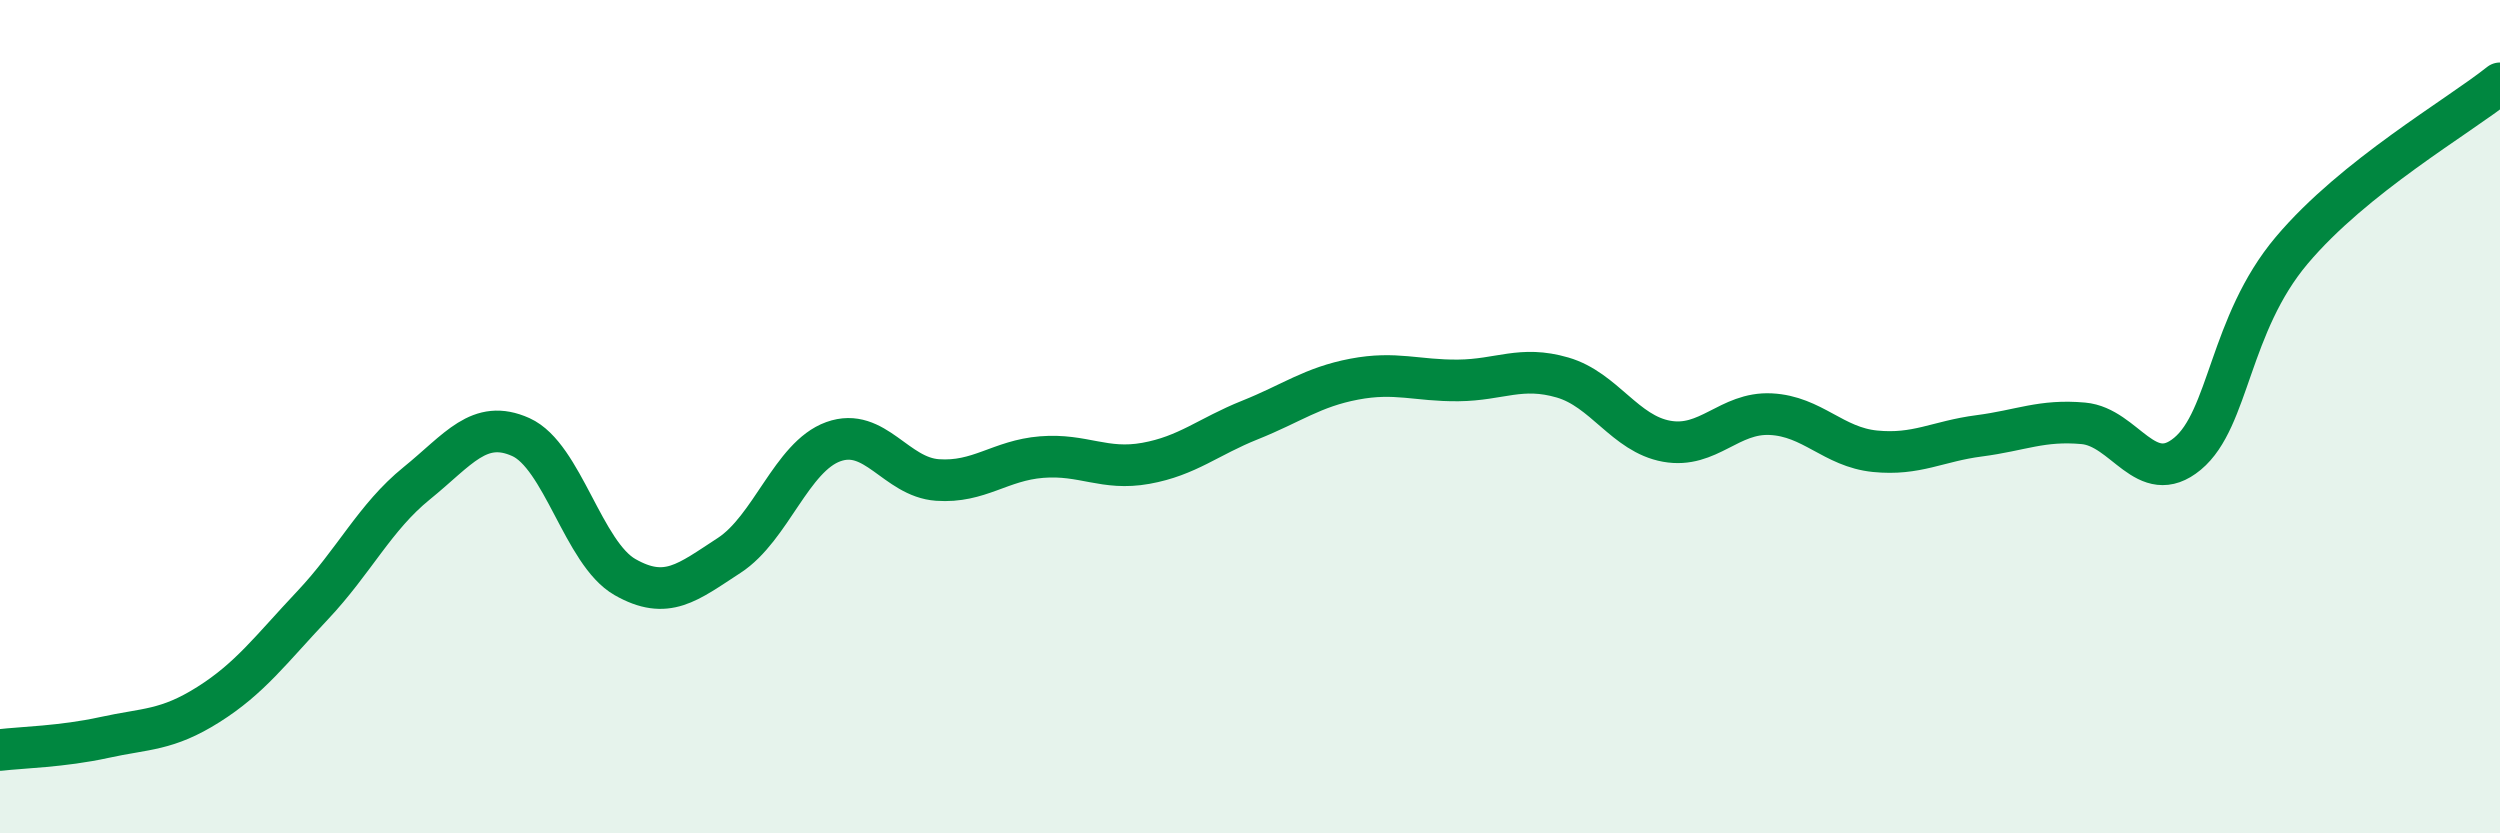
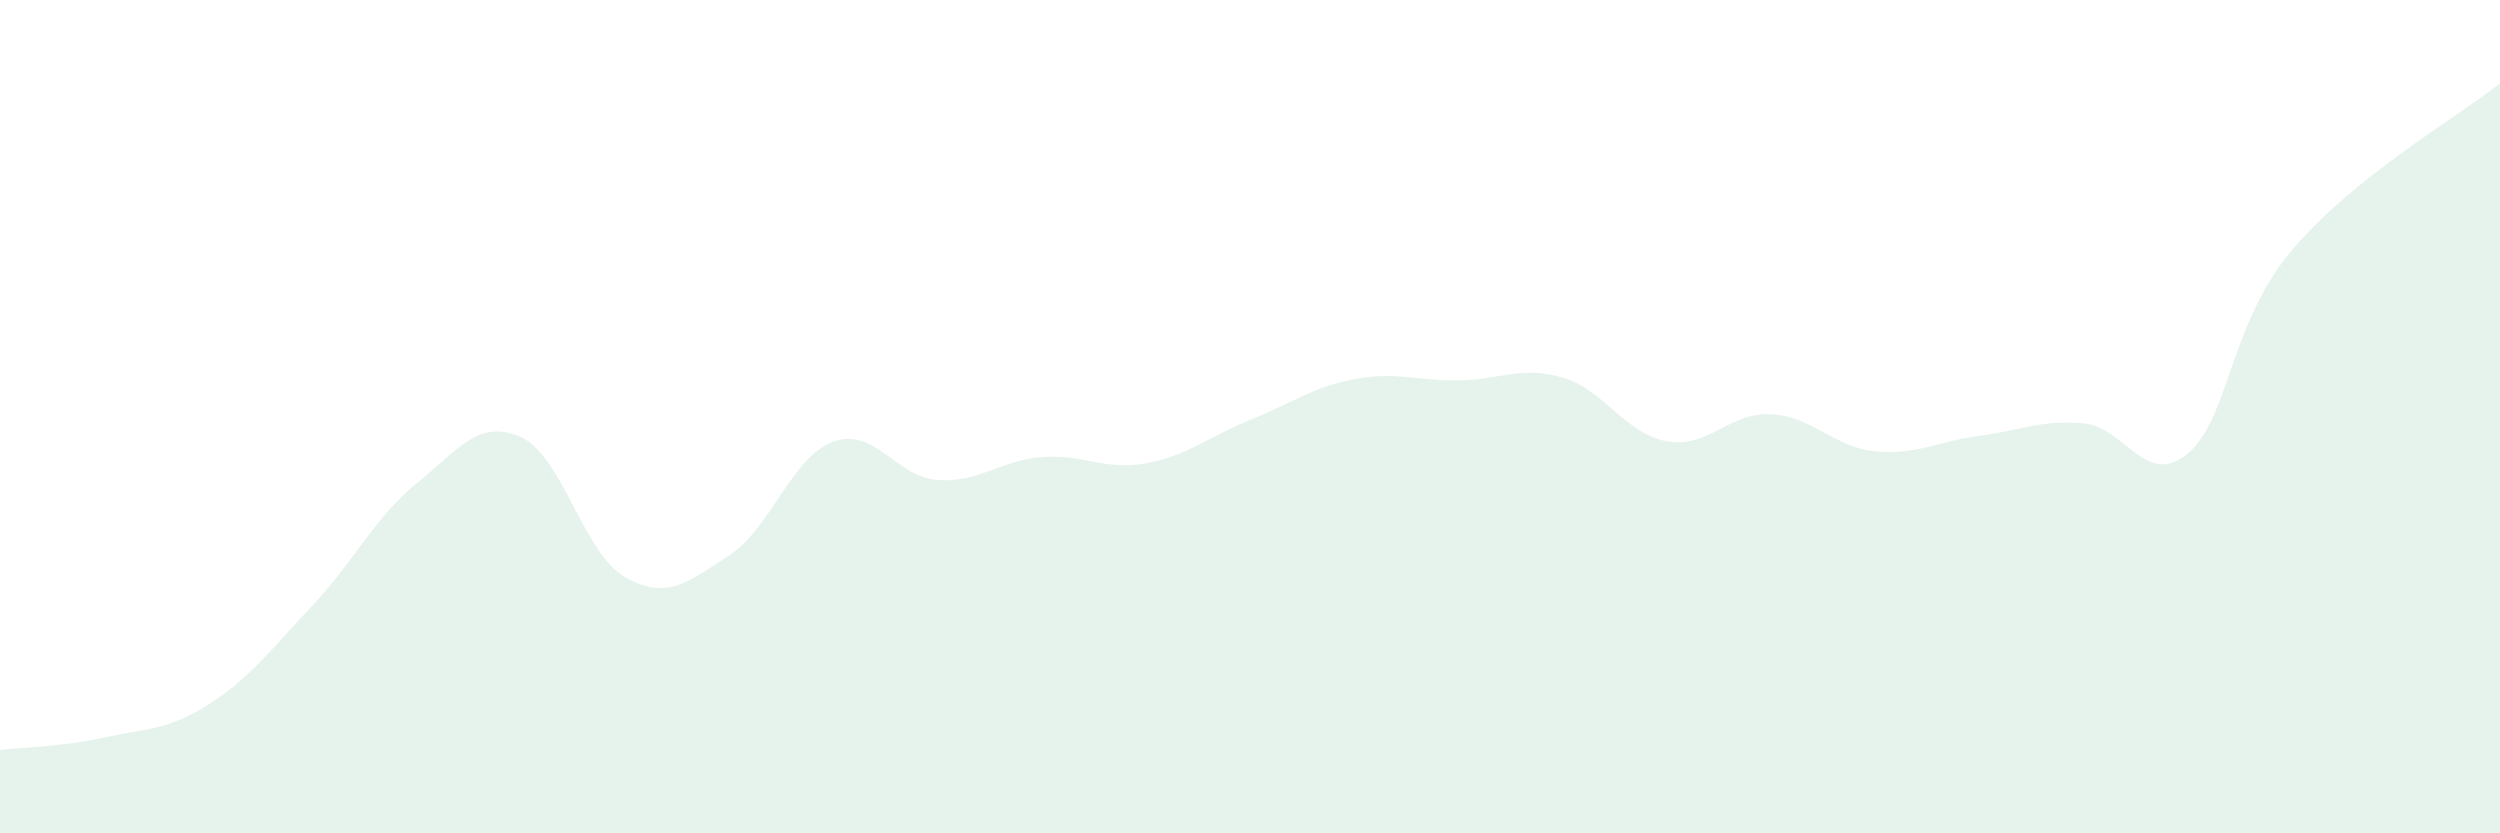
<svg xmlns="http://www.w3.org/2000/svg" width="60" height="20" viewBox="0 0 60 20">
  <path d="M 0,18 C 0.5,17.94 1.5,17.92 2.5,17.7 C 3.5,17.48 4,17.54 5,16.91 C 6,16.28 6.5,15.59 7.5,14.53 C 8.5,13.47 9,12.41 10,11.6 C 11,10.79 11.5,10.04 12.5,10.49 C 13.5,10.94 14,13.28 15,13.85 C 16,14.42 16.5,13.98 17.5,13.33 C 18.5,12.68 19,10.96 20,10.6 C 21,10.24 21.5,11.45 22.5,11.52 C 23.5,11.59 24,11.05 25,10.97 C 26,10.89 26.5,11.3 27.5,11.12 C 28.5,10.94 29,10.48 30,10.08 C 31,9.68 31.5,9.29 32.5,9.1 C 33.5,8.91 34,9.14 35,9.13 C 36,9.12 36.5,8.77 37.5,9.06 C 38.5,9.35 39,10.41 40,10.59 C 41,10.77 41.5,9.89 42.5,9.94 C 43.5,9.99 44,10.73 45,10.83 C 46,10.93 46.5,10.59 47.5,10.46 C 48.5,10.33 49,10.07 50,10.16 C 51,10.25 51.5,11.72 52.5,10.89 C 53.5,10.06 53.5,7.79 55,6.01 C 56.5,4.23 59,2.8 60,2L60 20L0 20Z" fill="#008740" opacity="0.1" stroke-linecap="round" stroke-linejoin="round" />
-   <path d="M 0,18 C 0.5,17.94 1.5,17.92 2.5,17.7 C 3.5,17.48 4,17.54 5,16.91 C 6,16.28 6.5,15.59 7.5,14.53 C 8.5,13.47 9,12.41 10,11.6 C 11,10.79 11.5,10.04 12.5,10.49 C 13.5,10.94 14,13.28 15,13.85 C 16,14.42 16.5,13.98 17.5,13.33 C 18.5,12.68 19,10.96 20,10.6 C 21,10.24 21.5,11.45 22.5,11.52 C 23.5,11.59 24,11.05 25,10.97 C 26,10.89 26.5,11.3 27.5,11.12 C 28.5,10.94 29,10.48 30,10.08 C 31,9.68 31.5,9.29 32.5,9.1 C 33.5,8.91 34,9.14 35,9.13 C 36,9.12 36.5,8.77 37.5,9.06 C 38.5,9.35 39,10.41 40,10.59 C 41,10.77 41.5,9.89 42.5,9.94 C 43.5,9.99 44,10.73 45,10.83 C 46,10.93 46.5,10.59 47.5,10.46 C 48.5,10.33 49,10.07 50,10.16 C 51,10.25 51.5,11.72 52.5,10.89 C 53.5,10.06 53.5,7.79 55,6.01 C 56.5,4.23 59,2.8 60,2" stroke="#008740" stroke-width="1" fill="none" stroke-linecap="round" stroke-linejoin="round" />
</svg>